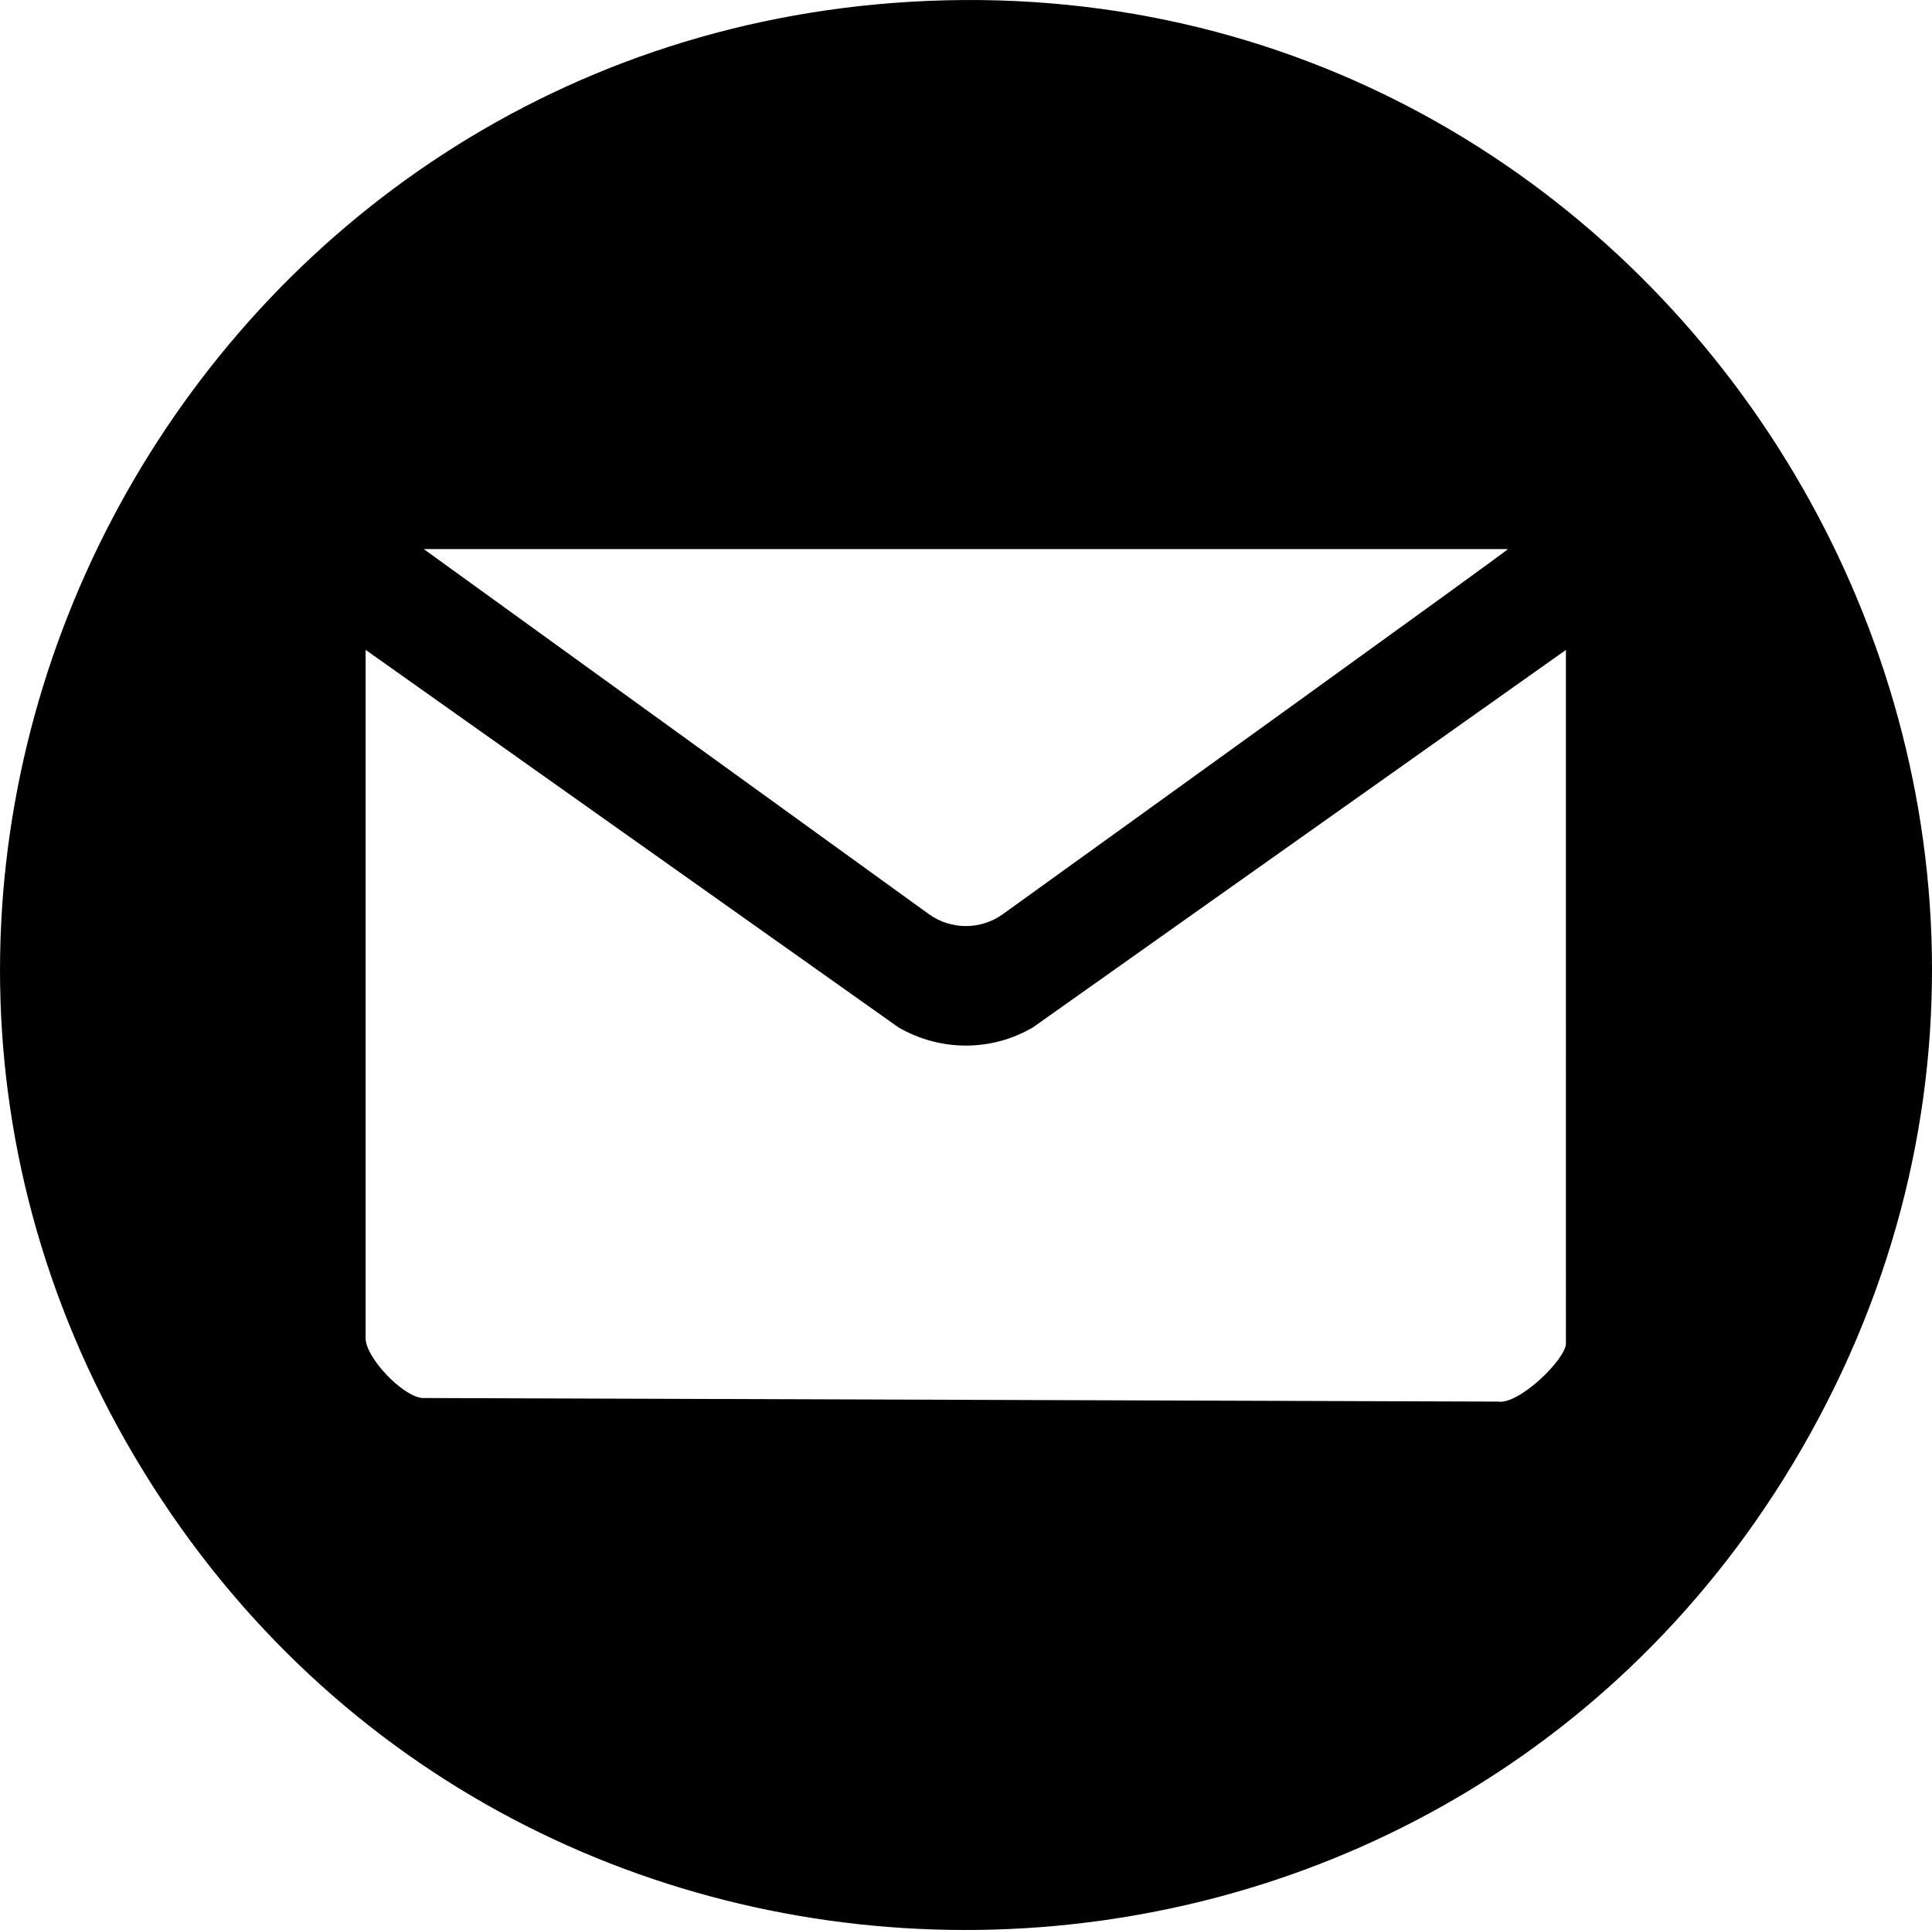
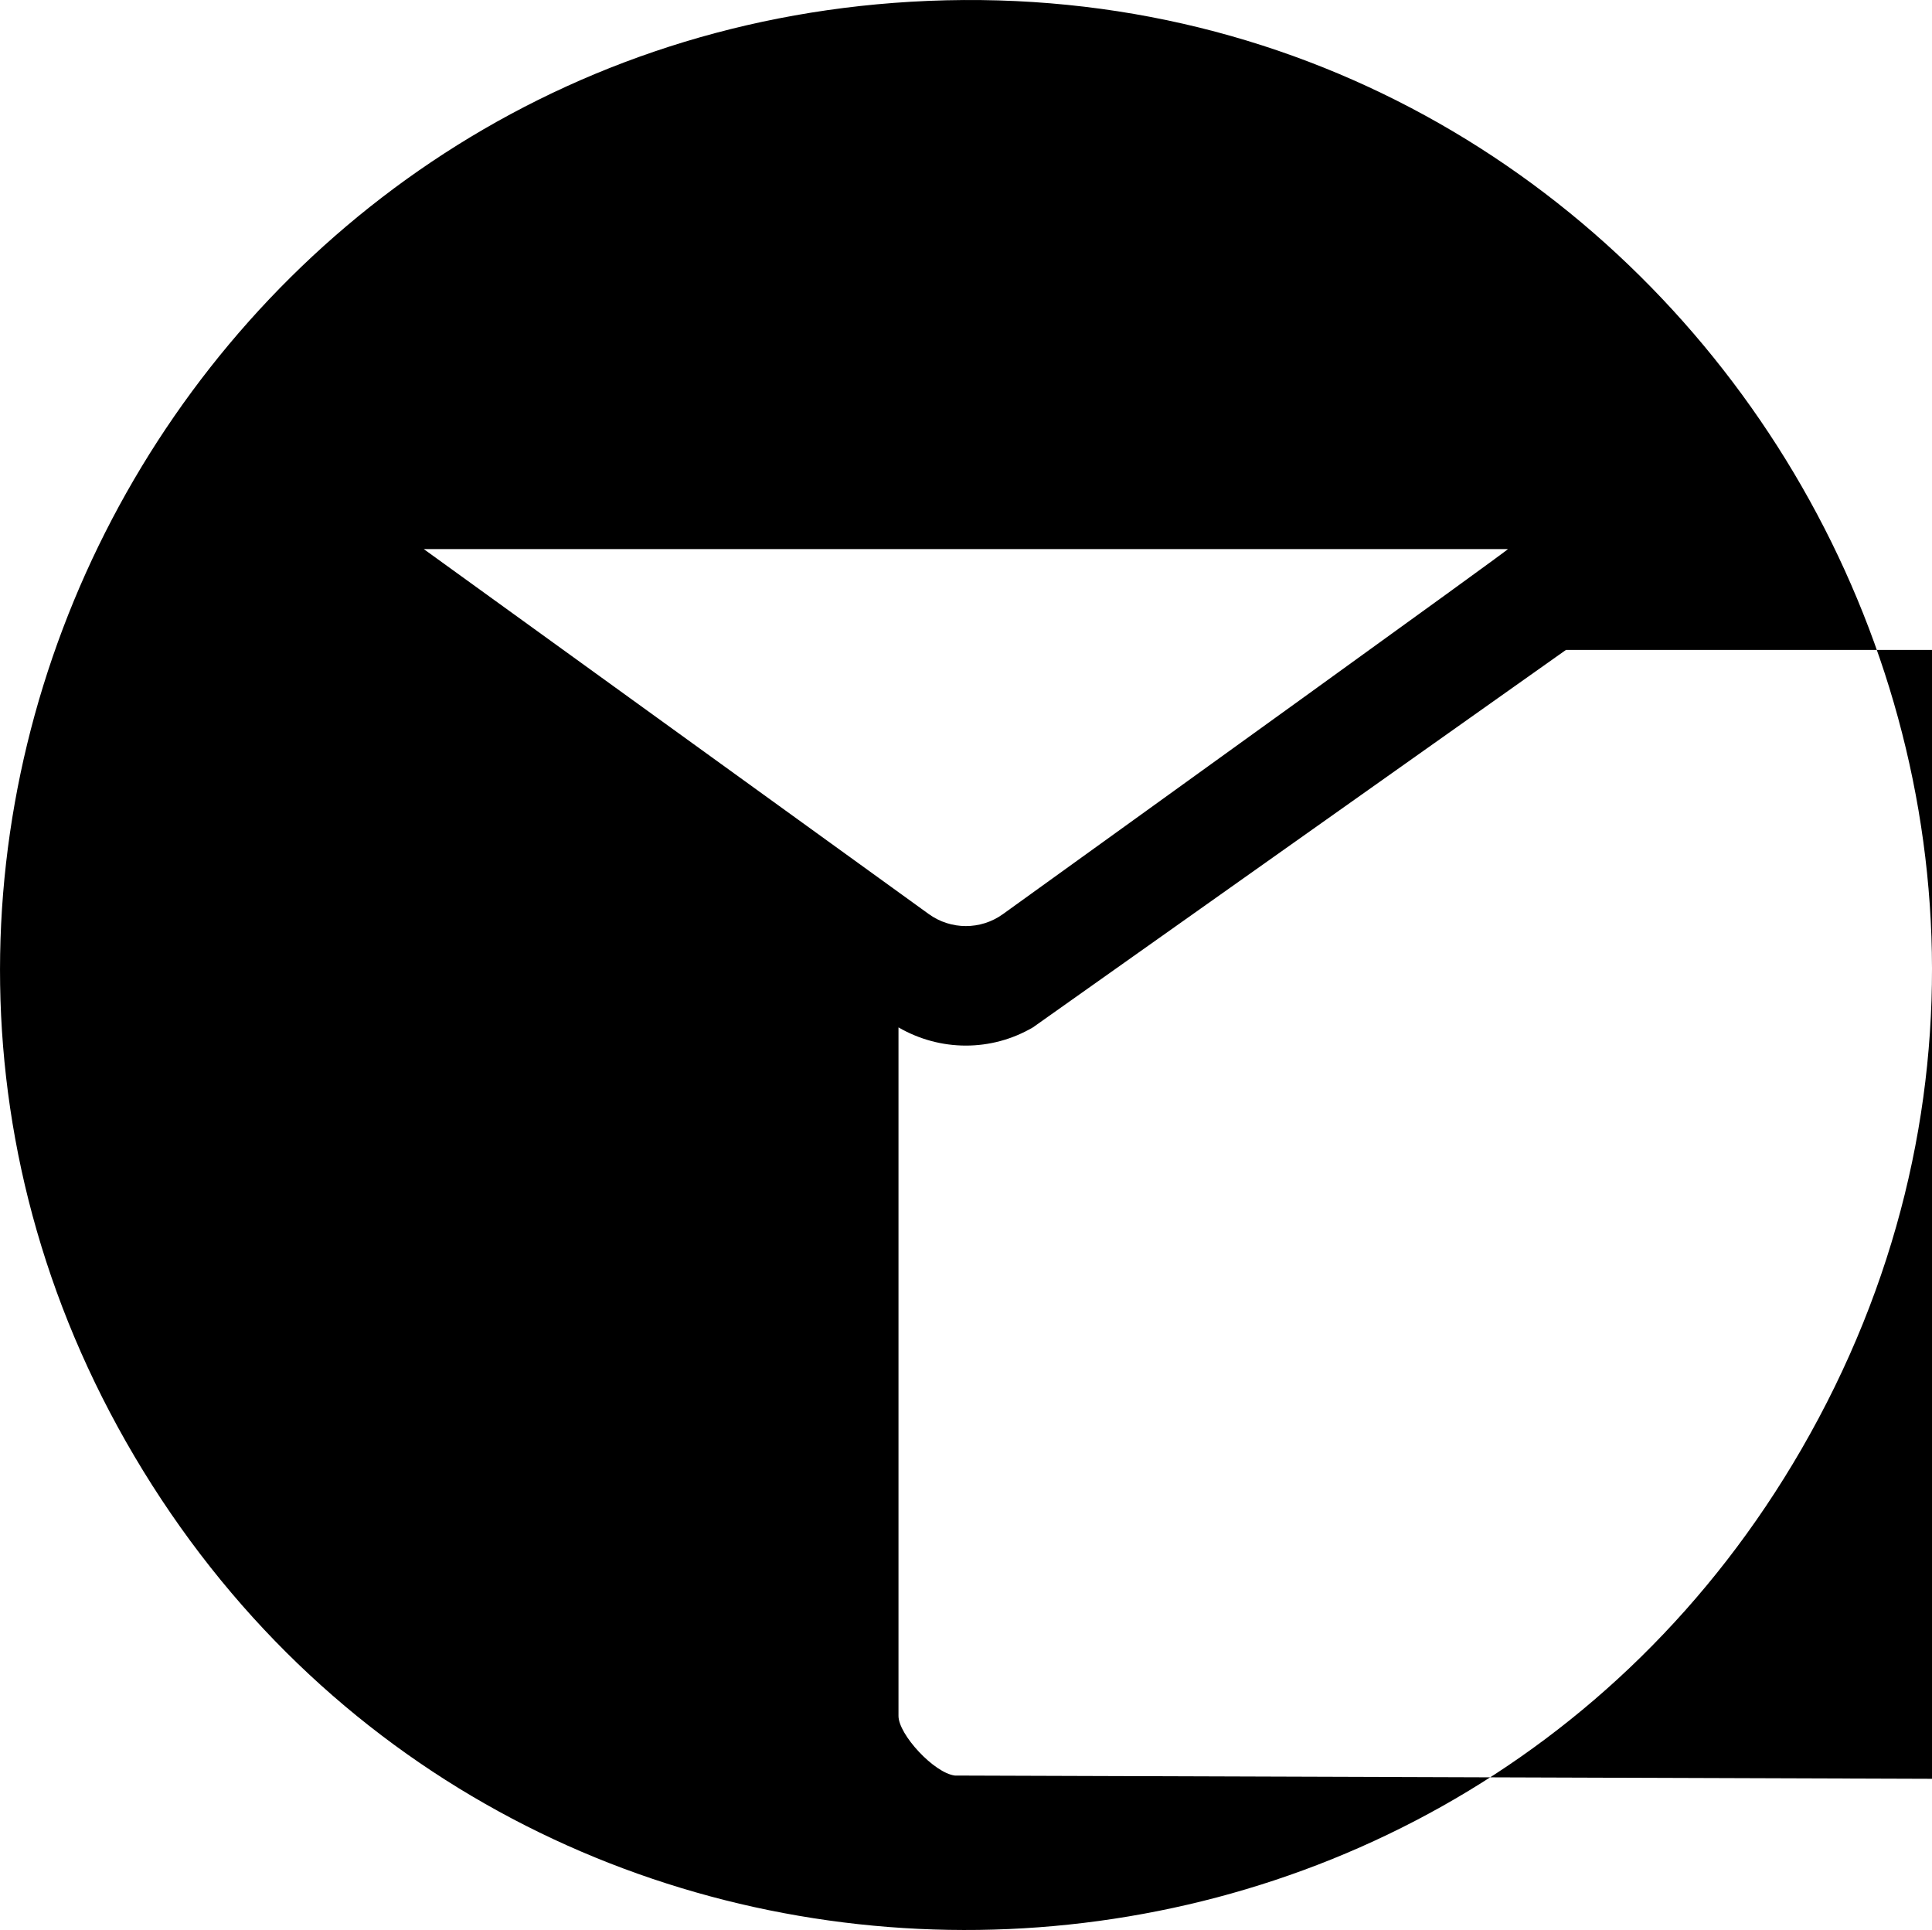
<svg xmlns="http://www.w3.org/2000/svg" data-name="圖層 1" viewBox="0 0 371.74 371.3">
-   <path d="M175.2.34C321.82-8.32 420.52 151.06 346.62 278.8c-70.24 121.42-245.59 123.78-319.04 4.21C-45.98 163.25 35.91 8.57 175.2.34ZM81.52 105.62l97.19 70.23c4.25 3.07 9.99 3.08 14.25.02 23.58-16.98 97.55-70.24 97.19-70.24H81.52Zm219.79 19.41-102.55 72.61c-8.02 4.7-17.85 4.66-25.88.01L70.35 125.02v132.46c0 3.58 6.86 10.99 10.85 11.47l207.02.69c4.09.64 13.08-8.2 13.08-11.18V125.03Z" />
+   <path d="M175.2.34C321.82-8.32 420.52 151.06 346.62 278.8c-70.24 121.42-245.59 123.78-319.04 4.21C-45.98 163.25 35.91 8.57 175.2.34ZM81.52 105.62l97.19 70.23c4.25 3.07 9.99 3.08 14.25.02 23.58-16.98 97.55-70.24 97.19-70.24H81.52Zm219.79 19.41-102.55 72.61c-8.02 4.7-17.85 4.66-25.88.01v132.46c0 3.58 6.86 10.99 10.85 11.47l207.02.69c4.09.64 13.08-8.2 13.08-11.18V125.03Z" />
</svg>